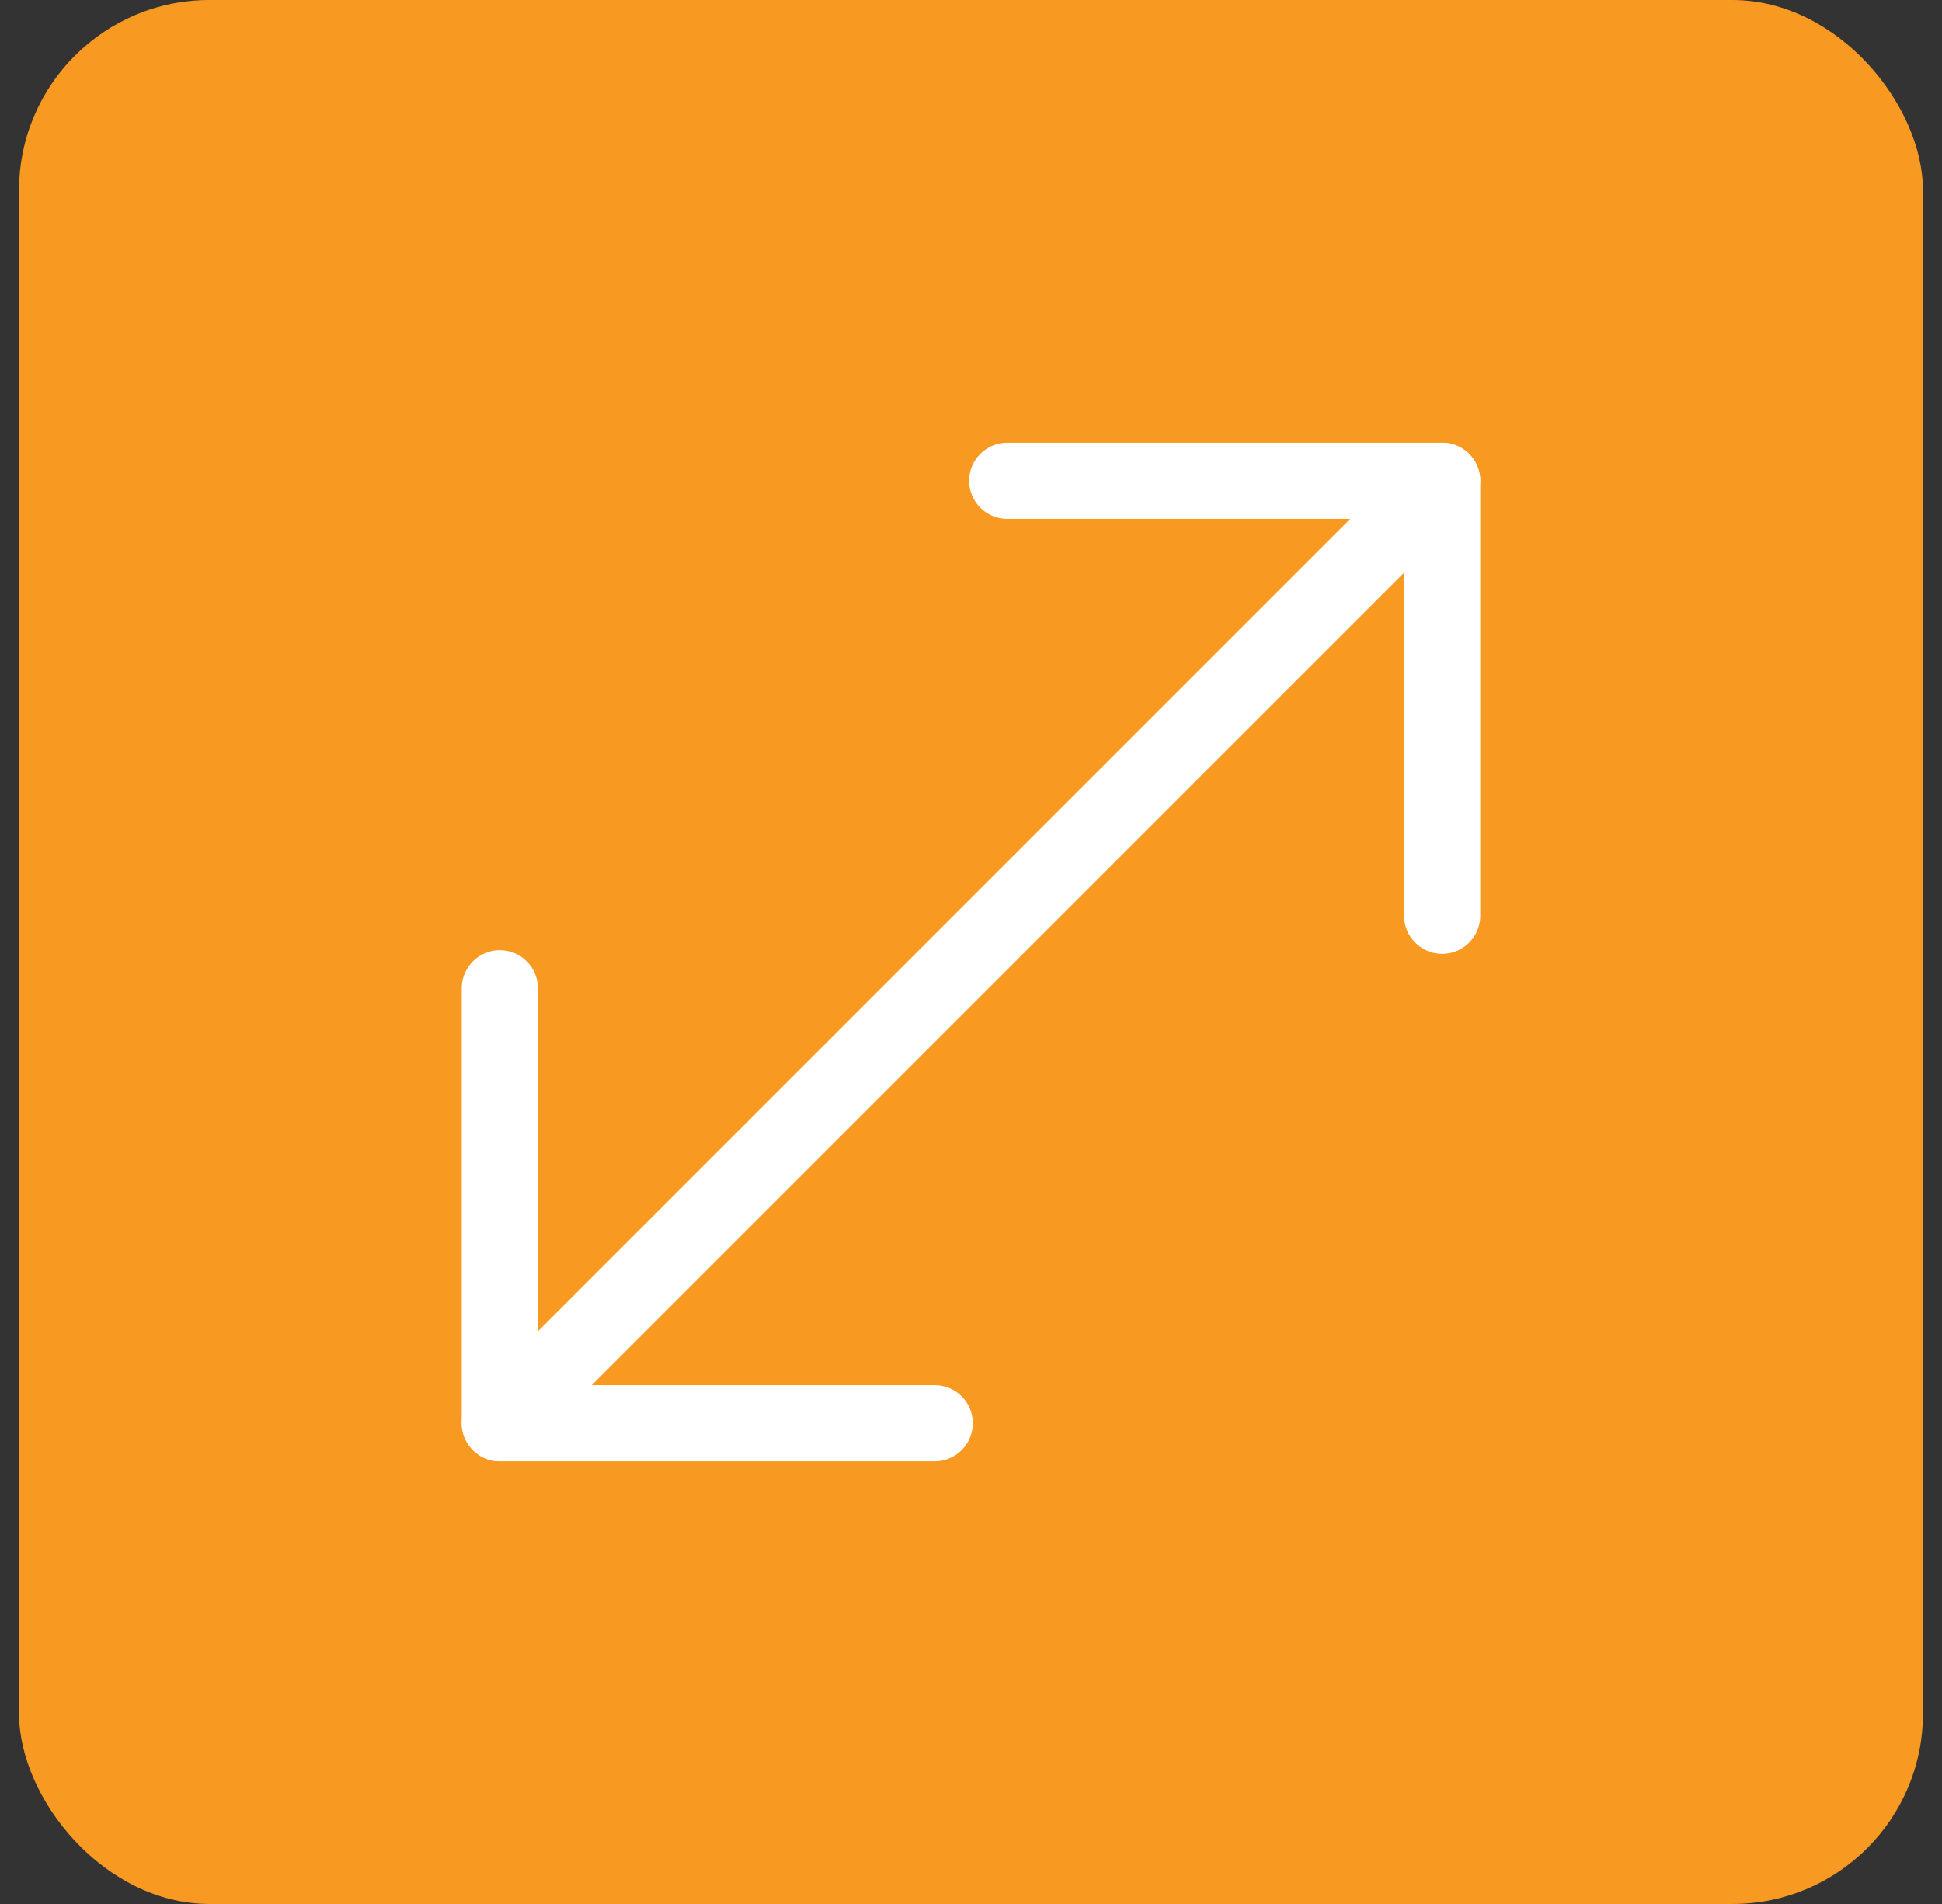
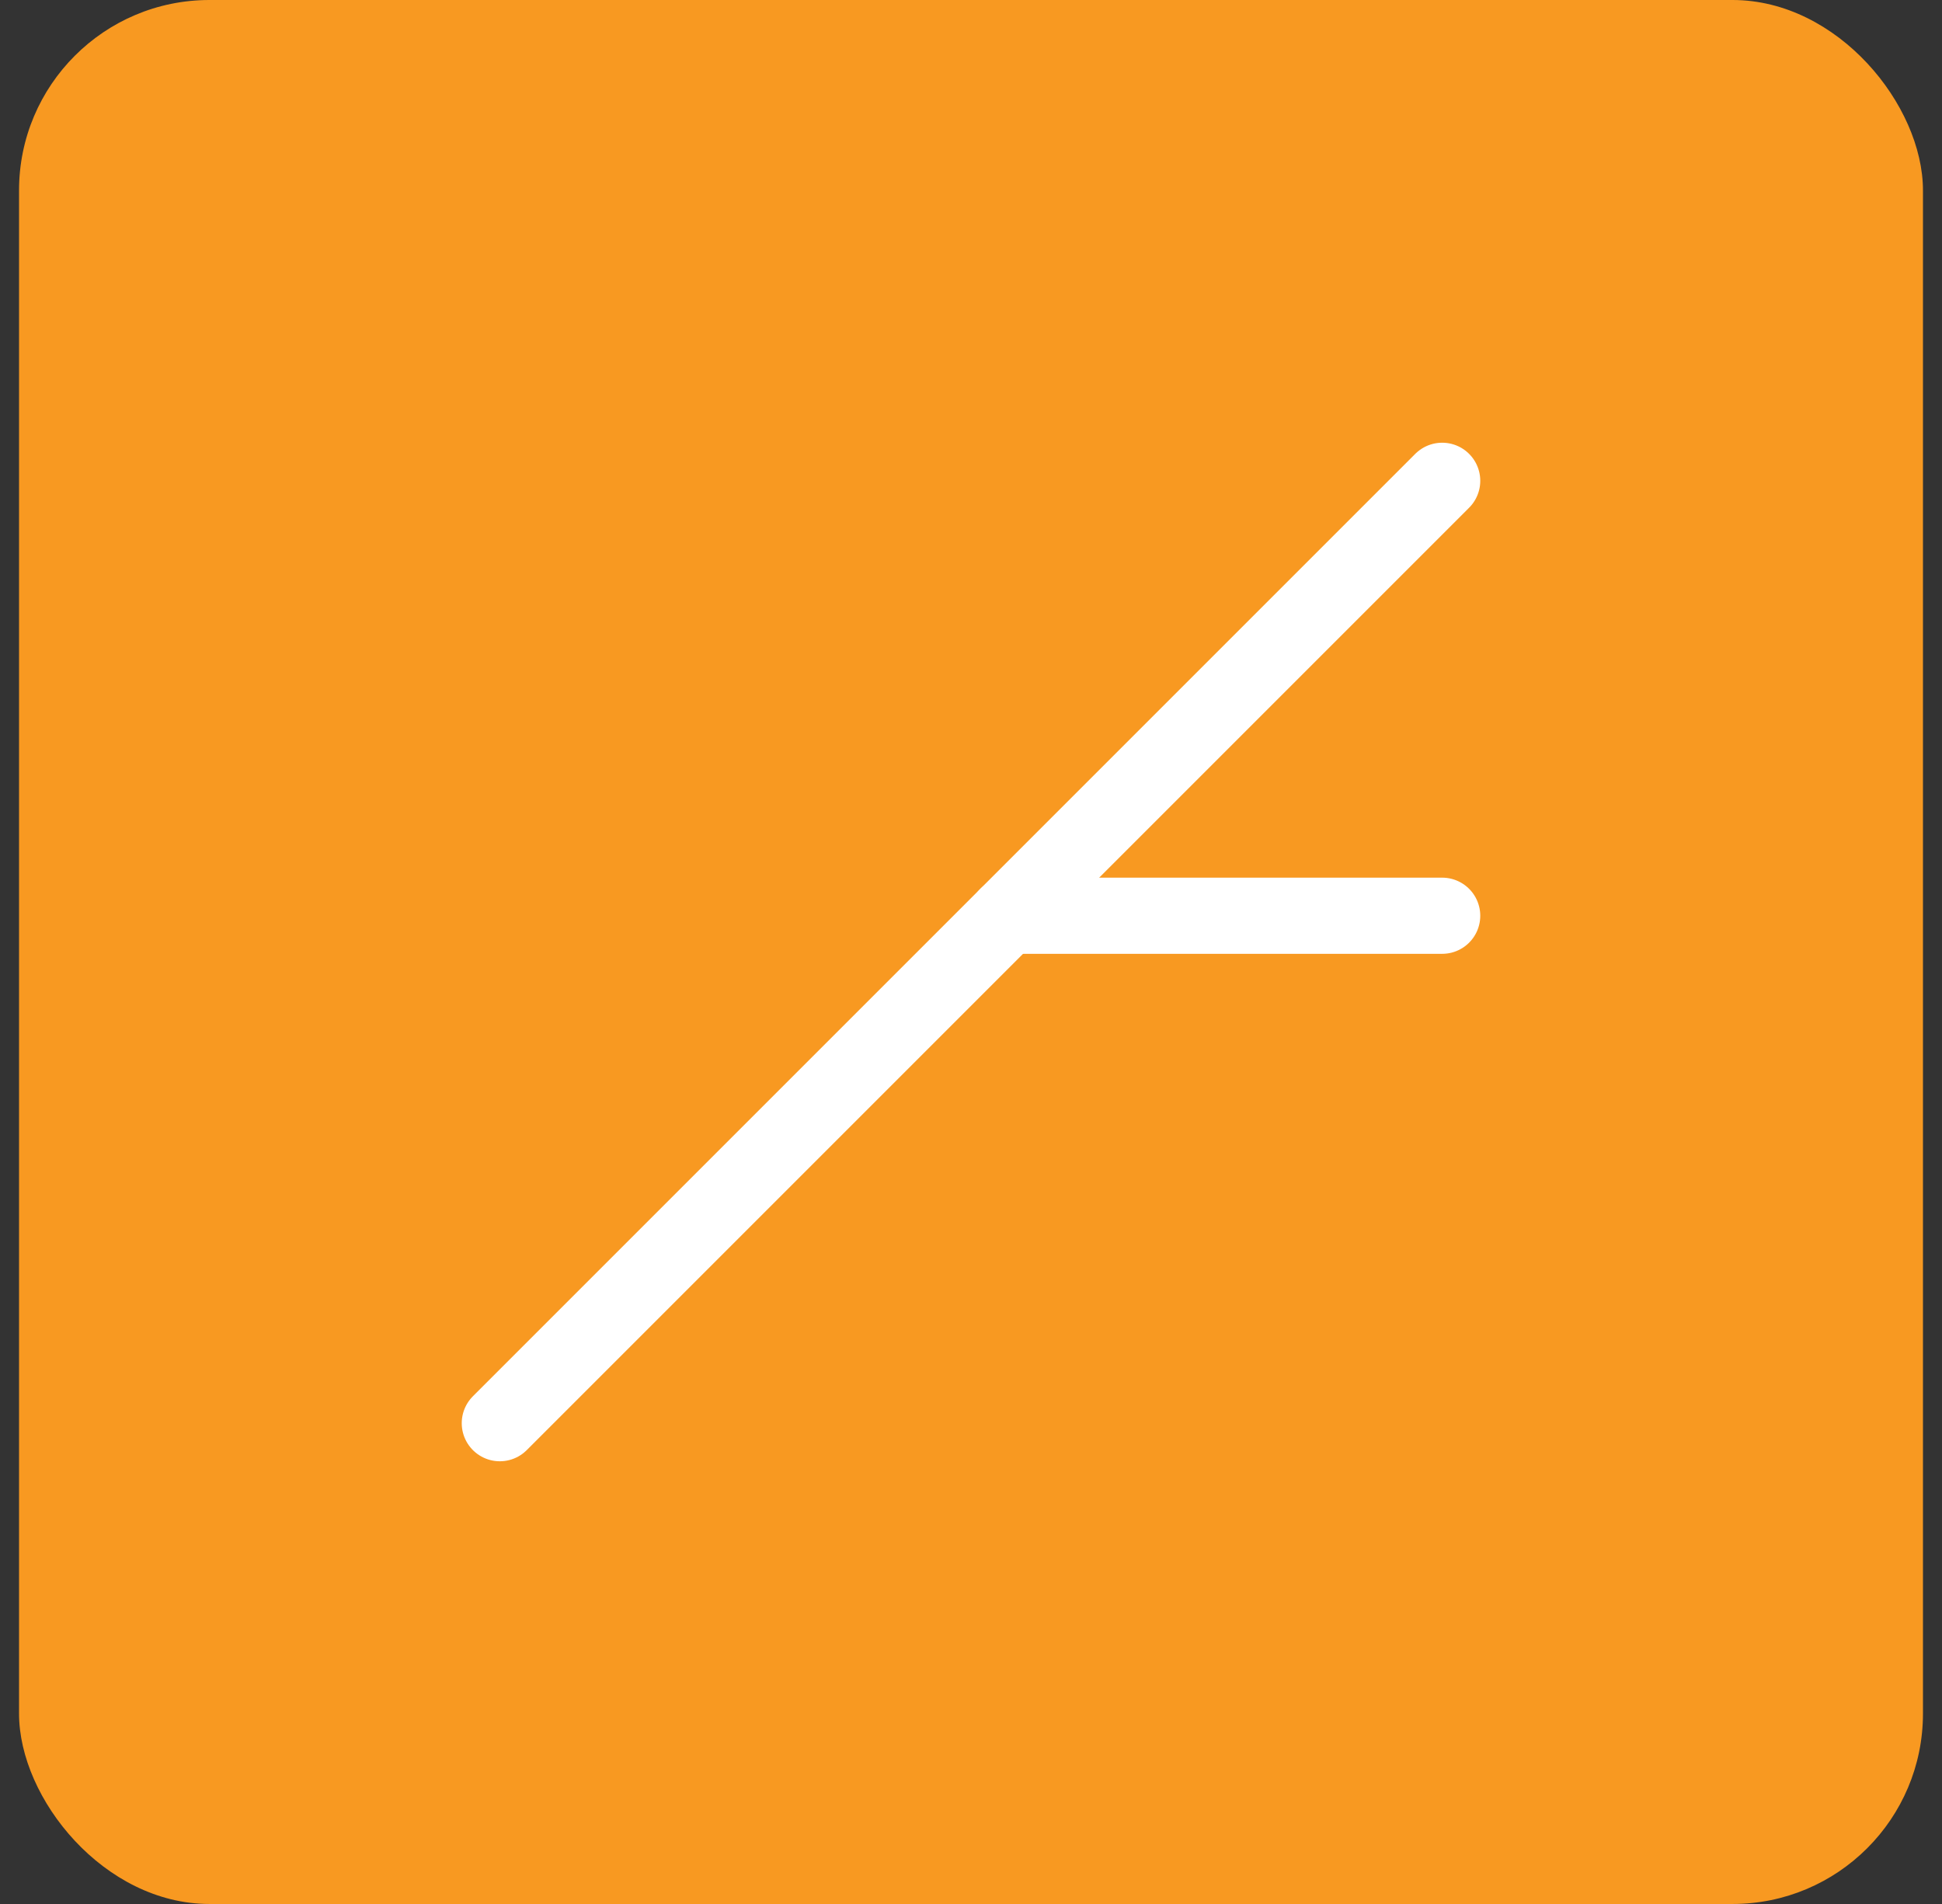
<svg xmlns="http://www.w3.org/2000/svg" width="51" height="50" viewBox="0 0 51 50" fill="none">
  <rect x="0" y="0" width="51" height="50" fill="#333333" stroke="none" />
  <rect x="0.5" width="50" height="50" rx="5" fill="#F89921" />
  <path d="M13.126 37.374L37.874 12.626" stroke="white" stroke-width="2" stroke-linecap="round" stroke-linejoin="round" />
-   <path d="M37.874 24.048V12.626H26.452" stroke="white" stroke-width="2" stroke-linecap="round" stroke-linejoin="round" />
-   <path d="M24.548 37.374H13.126V25.952" stroke="white" stroke-width="2" stroke-linecap="round" stroke-linejoin="round" />
+   <path d="M37.874 24.048H26.452" stroke="white" stroke-width="2" stroke-linecap="round" stroke-linejoin="round" />
</svg>